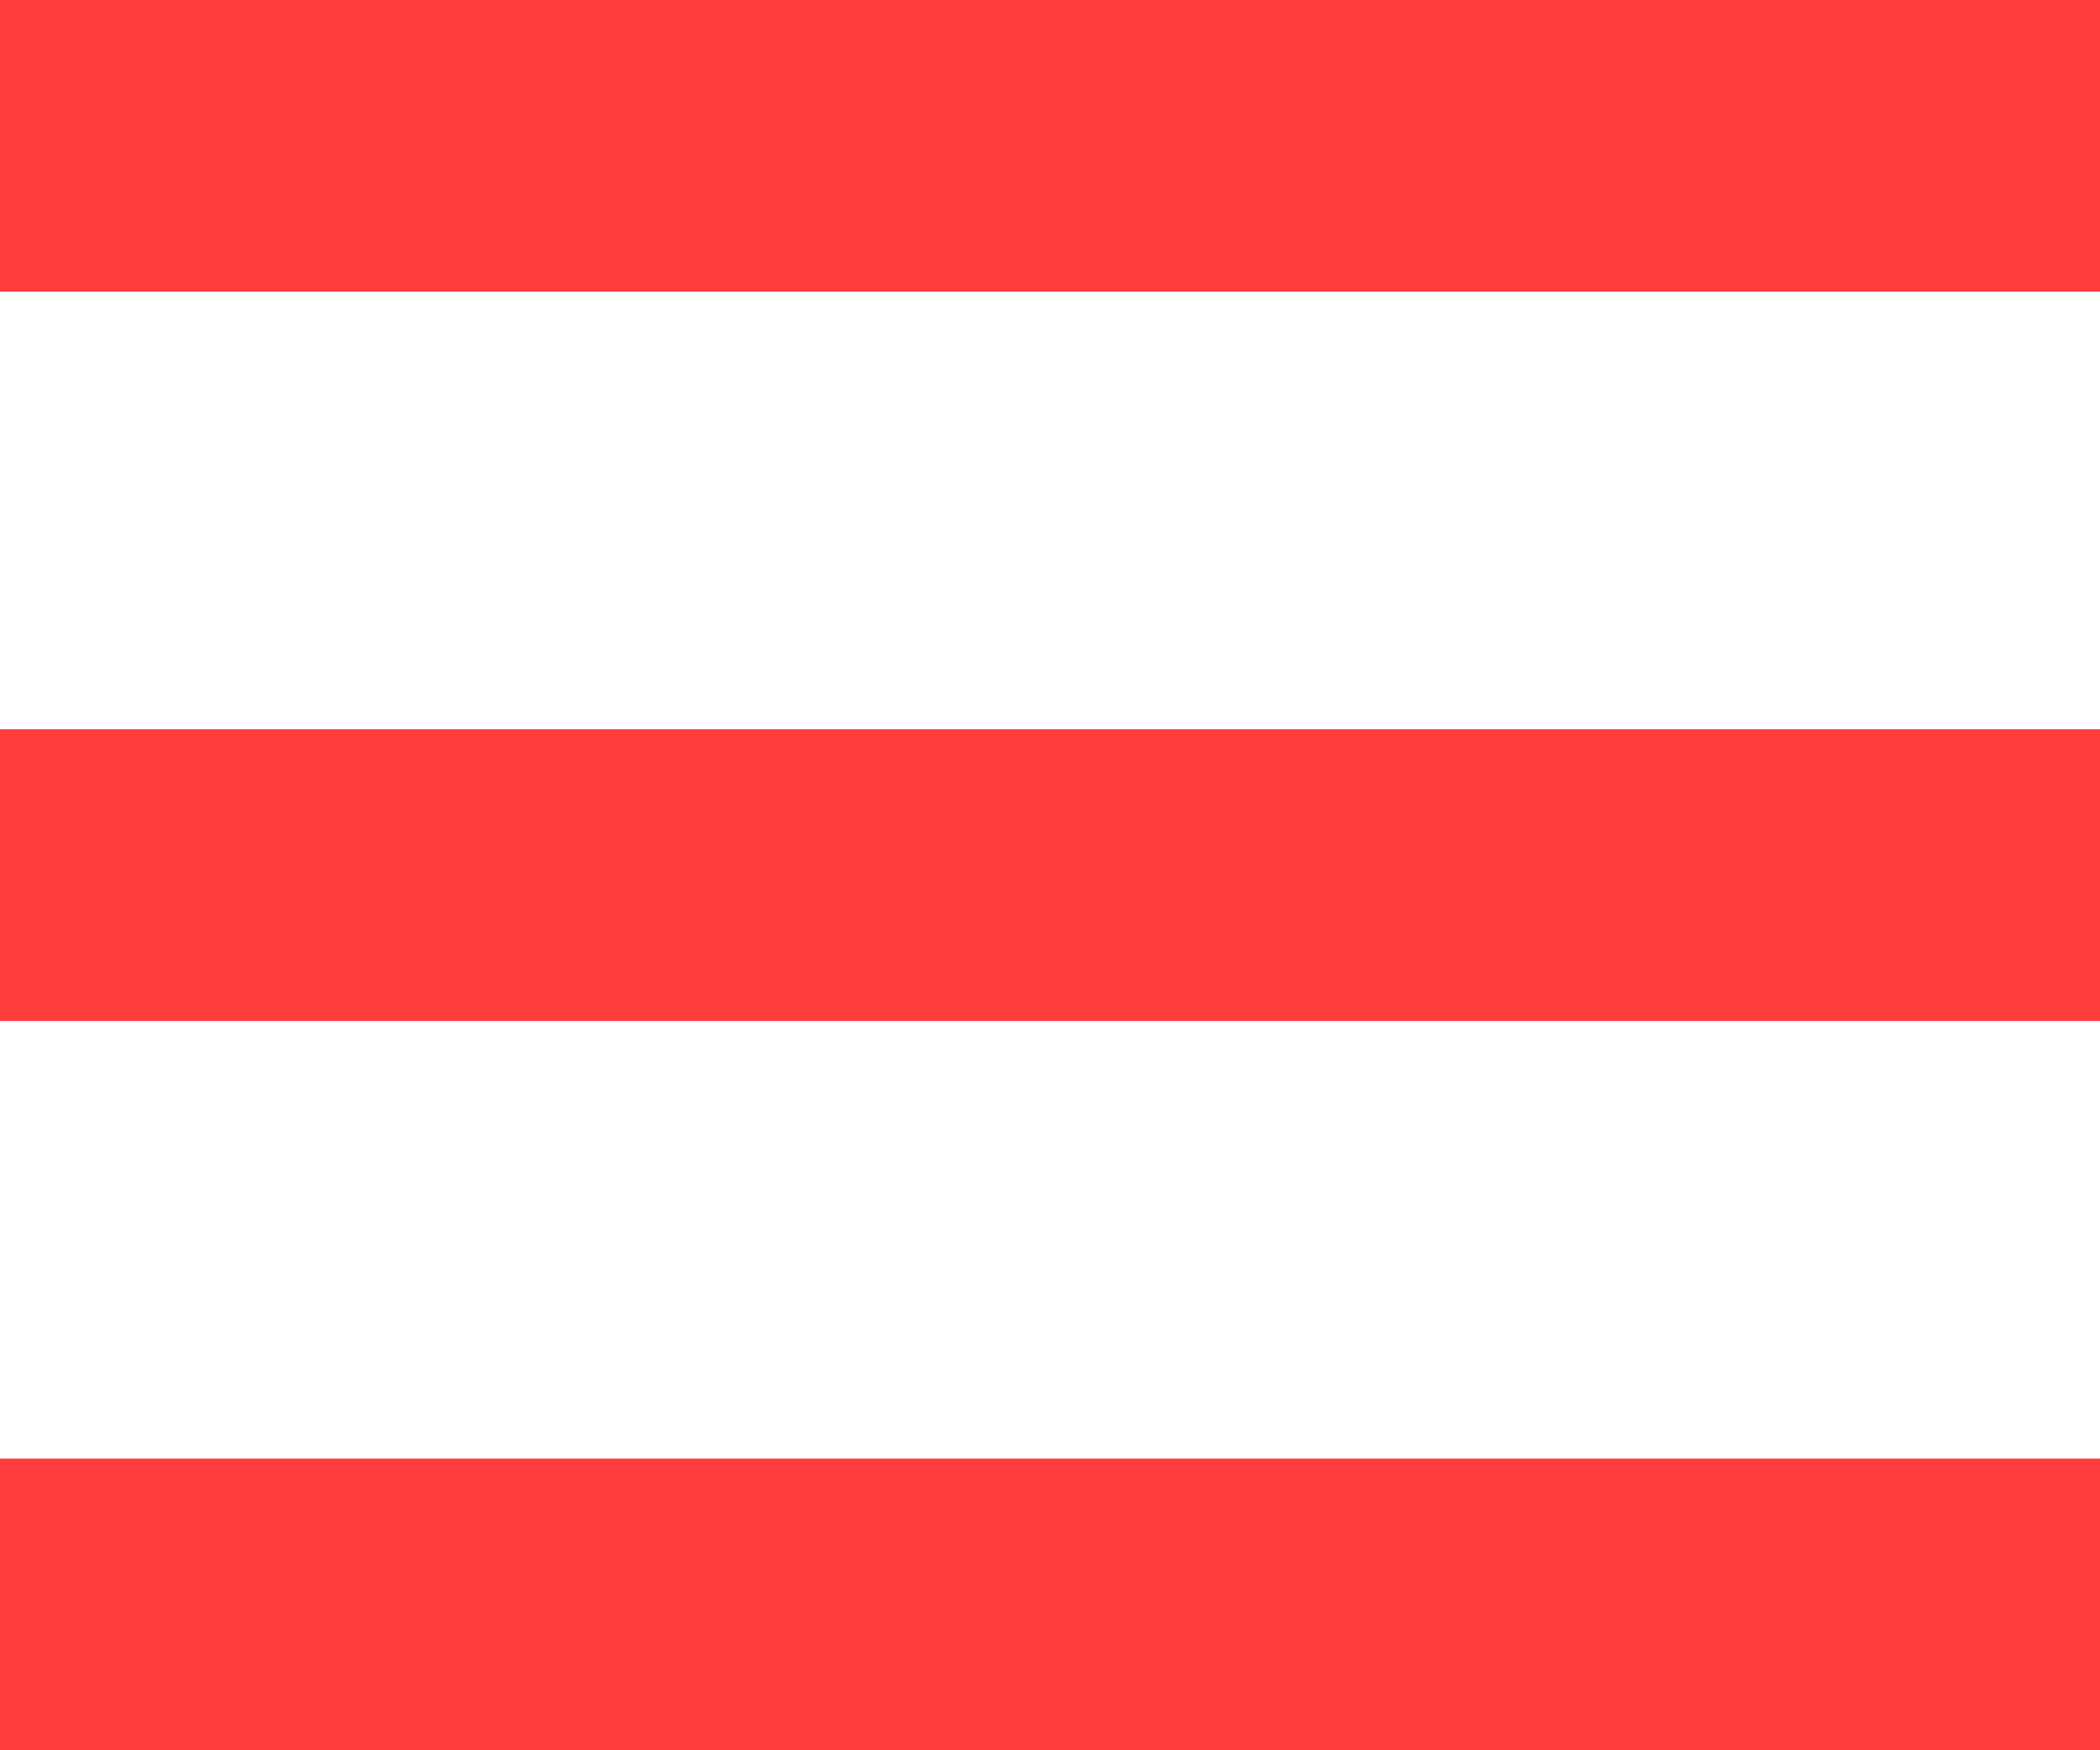
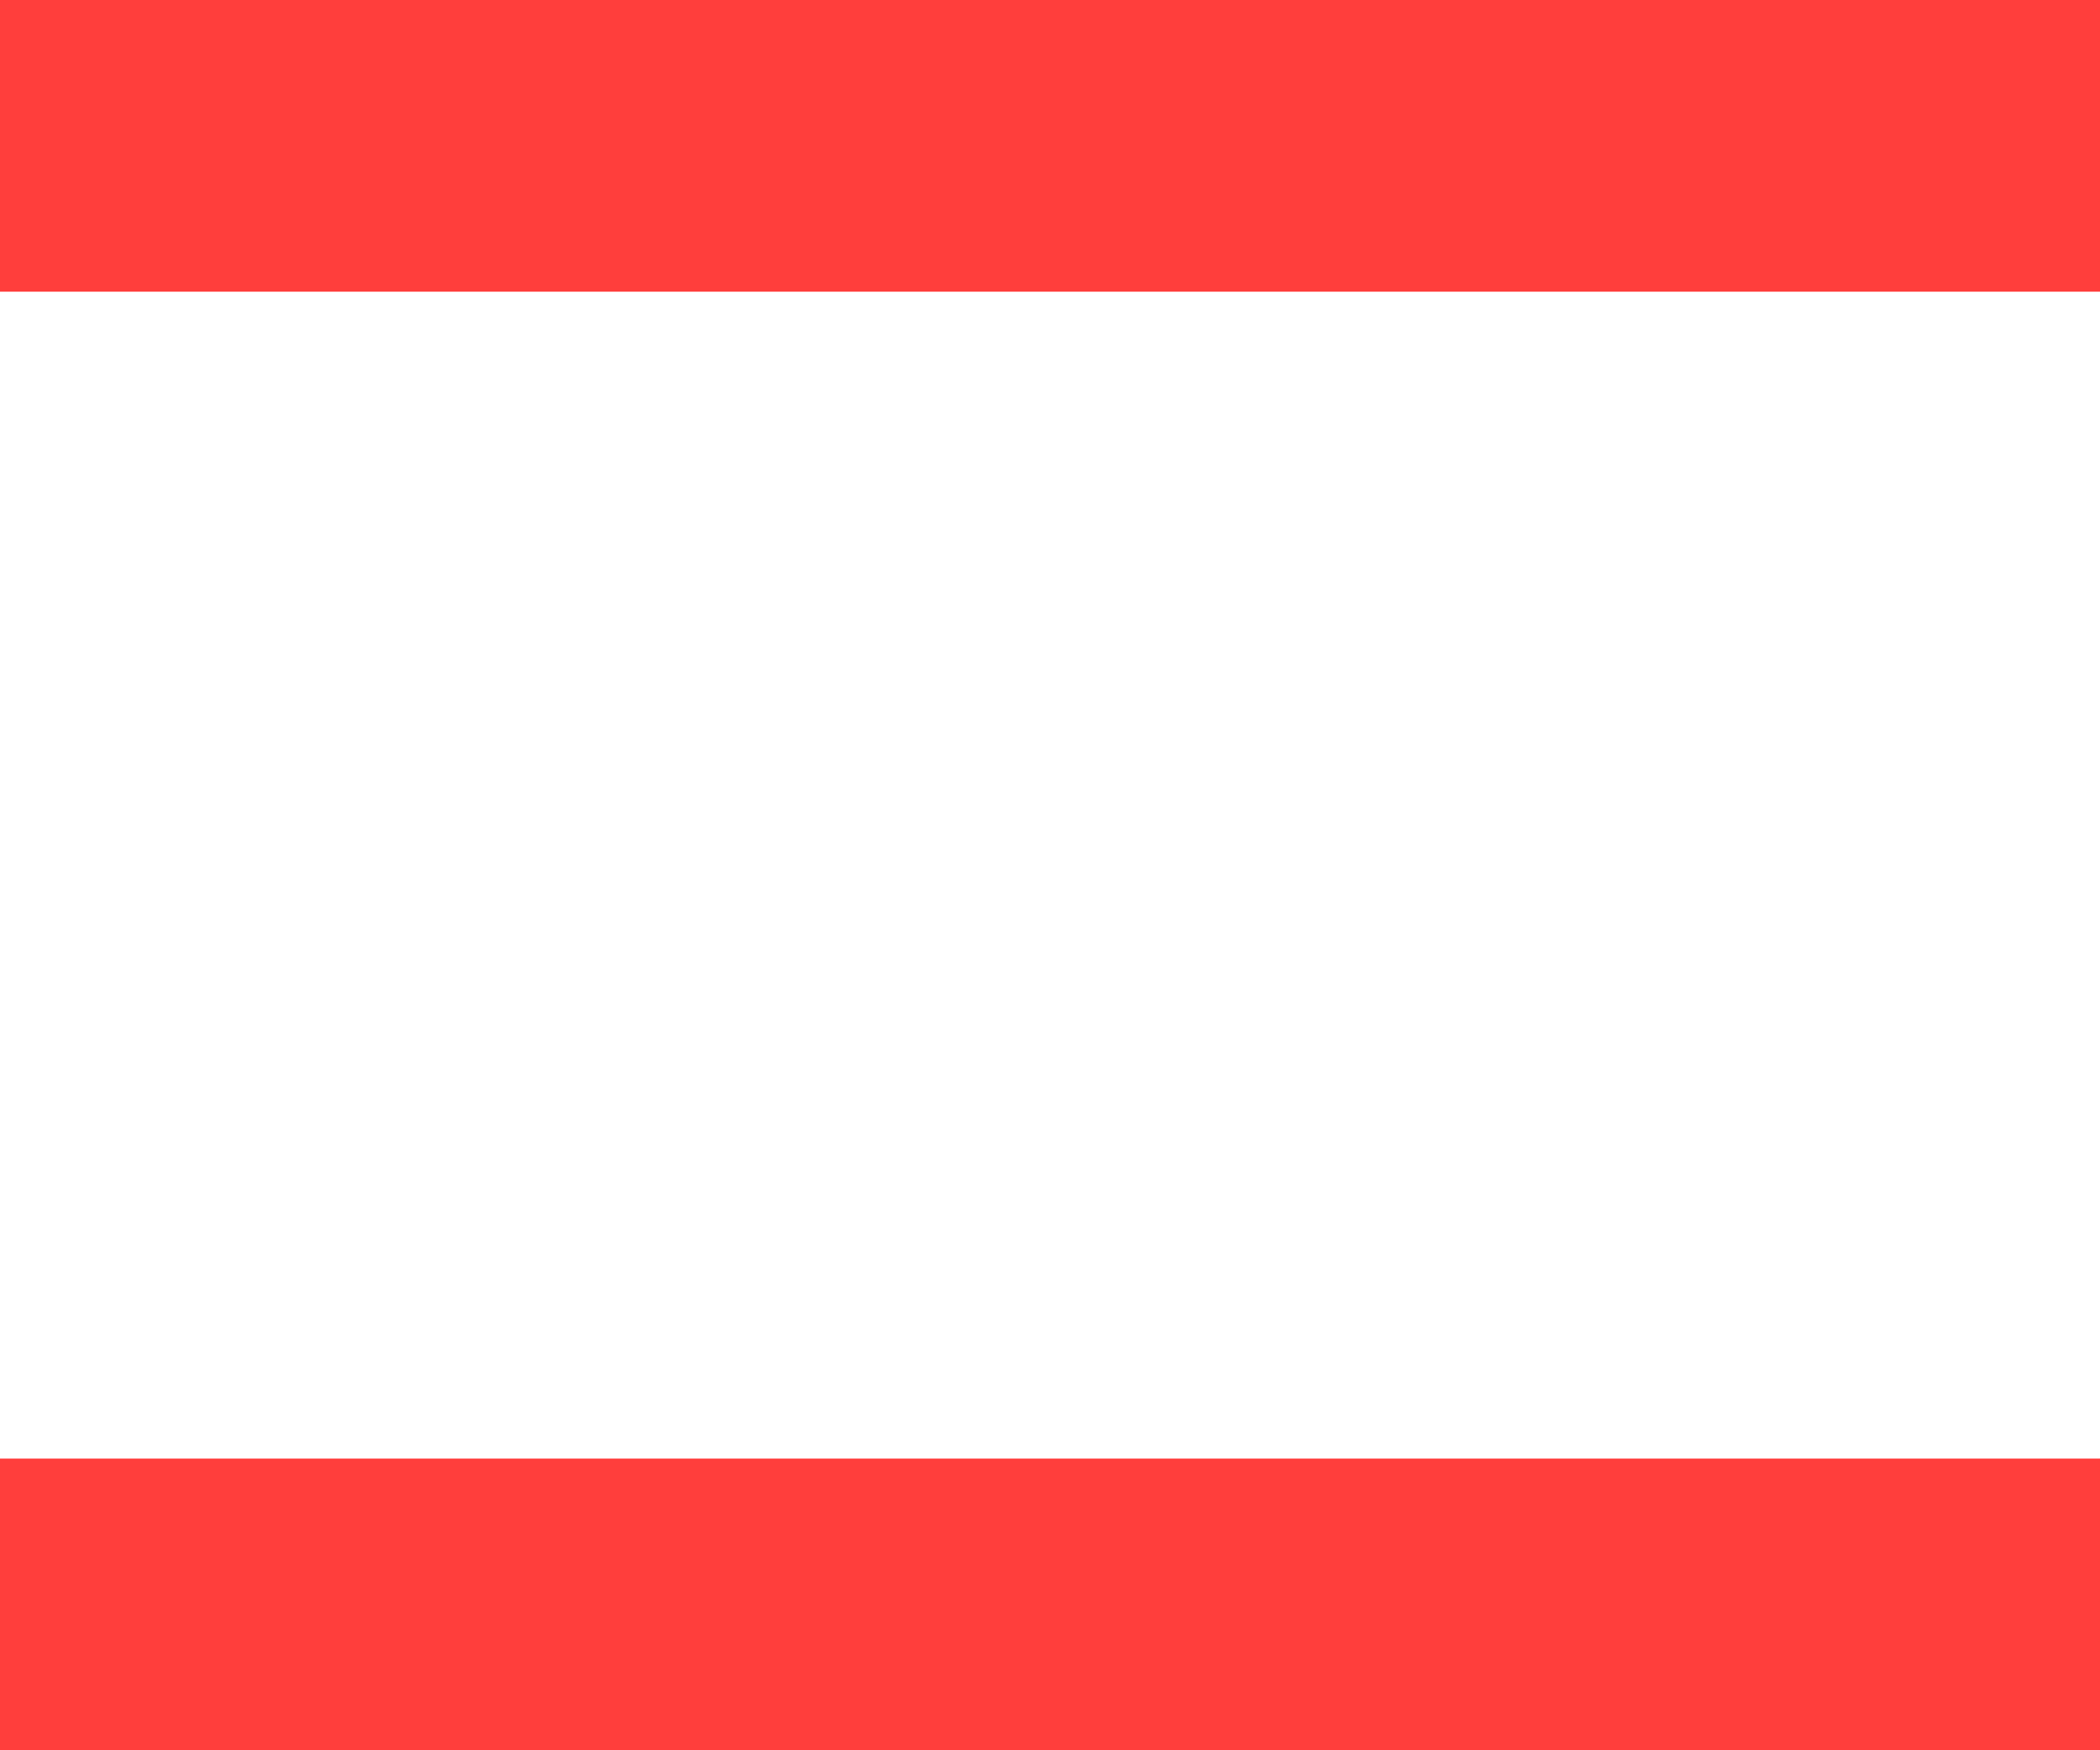
<svg xmlns="http://www.w3.org/2000/svg" width="24" height="20" viewBox="0 0 24 20" fill="none">
-   <path d="M0 0H24V3.333H0V0ZM0 8.333H24V11.667H0V8.333ZM0 16.667H24V20H0V16.667Z" fill="#FF3E3C" />
+   <path d="M0 0H24V3.333H0V0ZM0 8.333H24H0V8.333ZM0 16.667H24V20H0V16.667Z" fill="#FF3E3C" />
</svg>